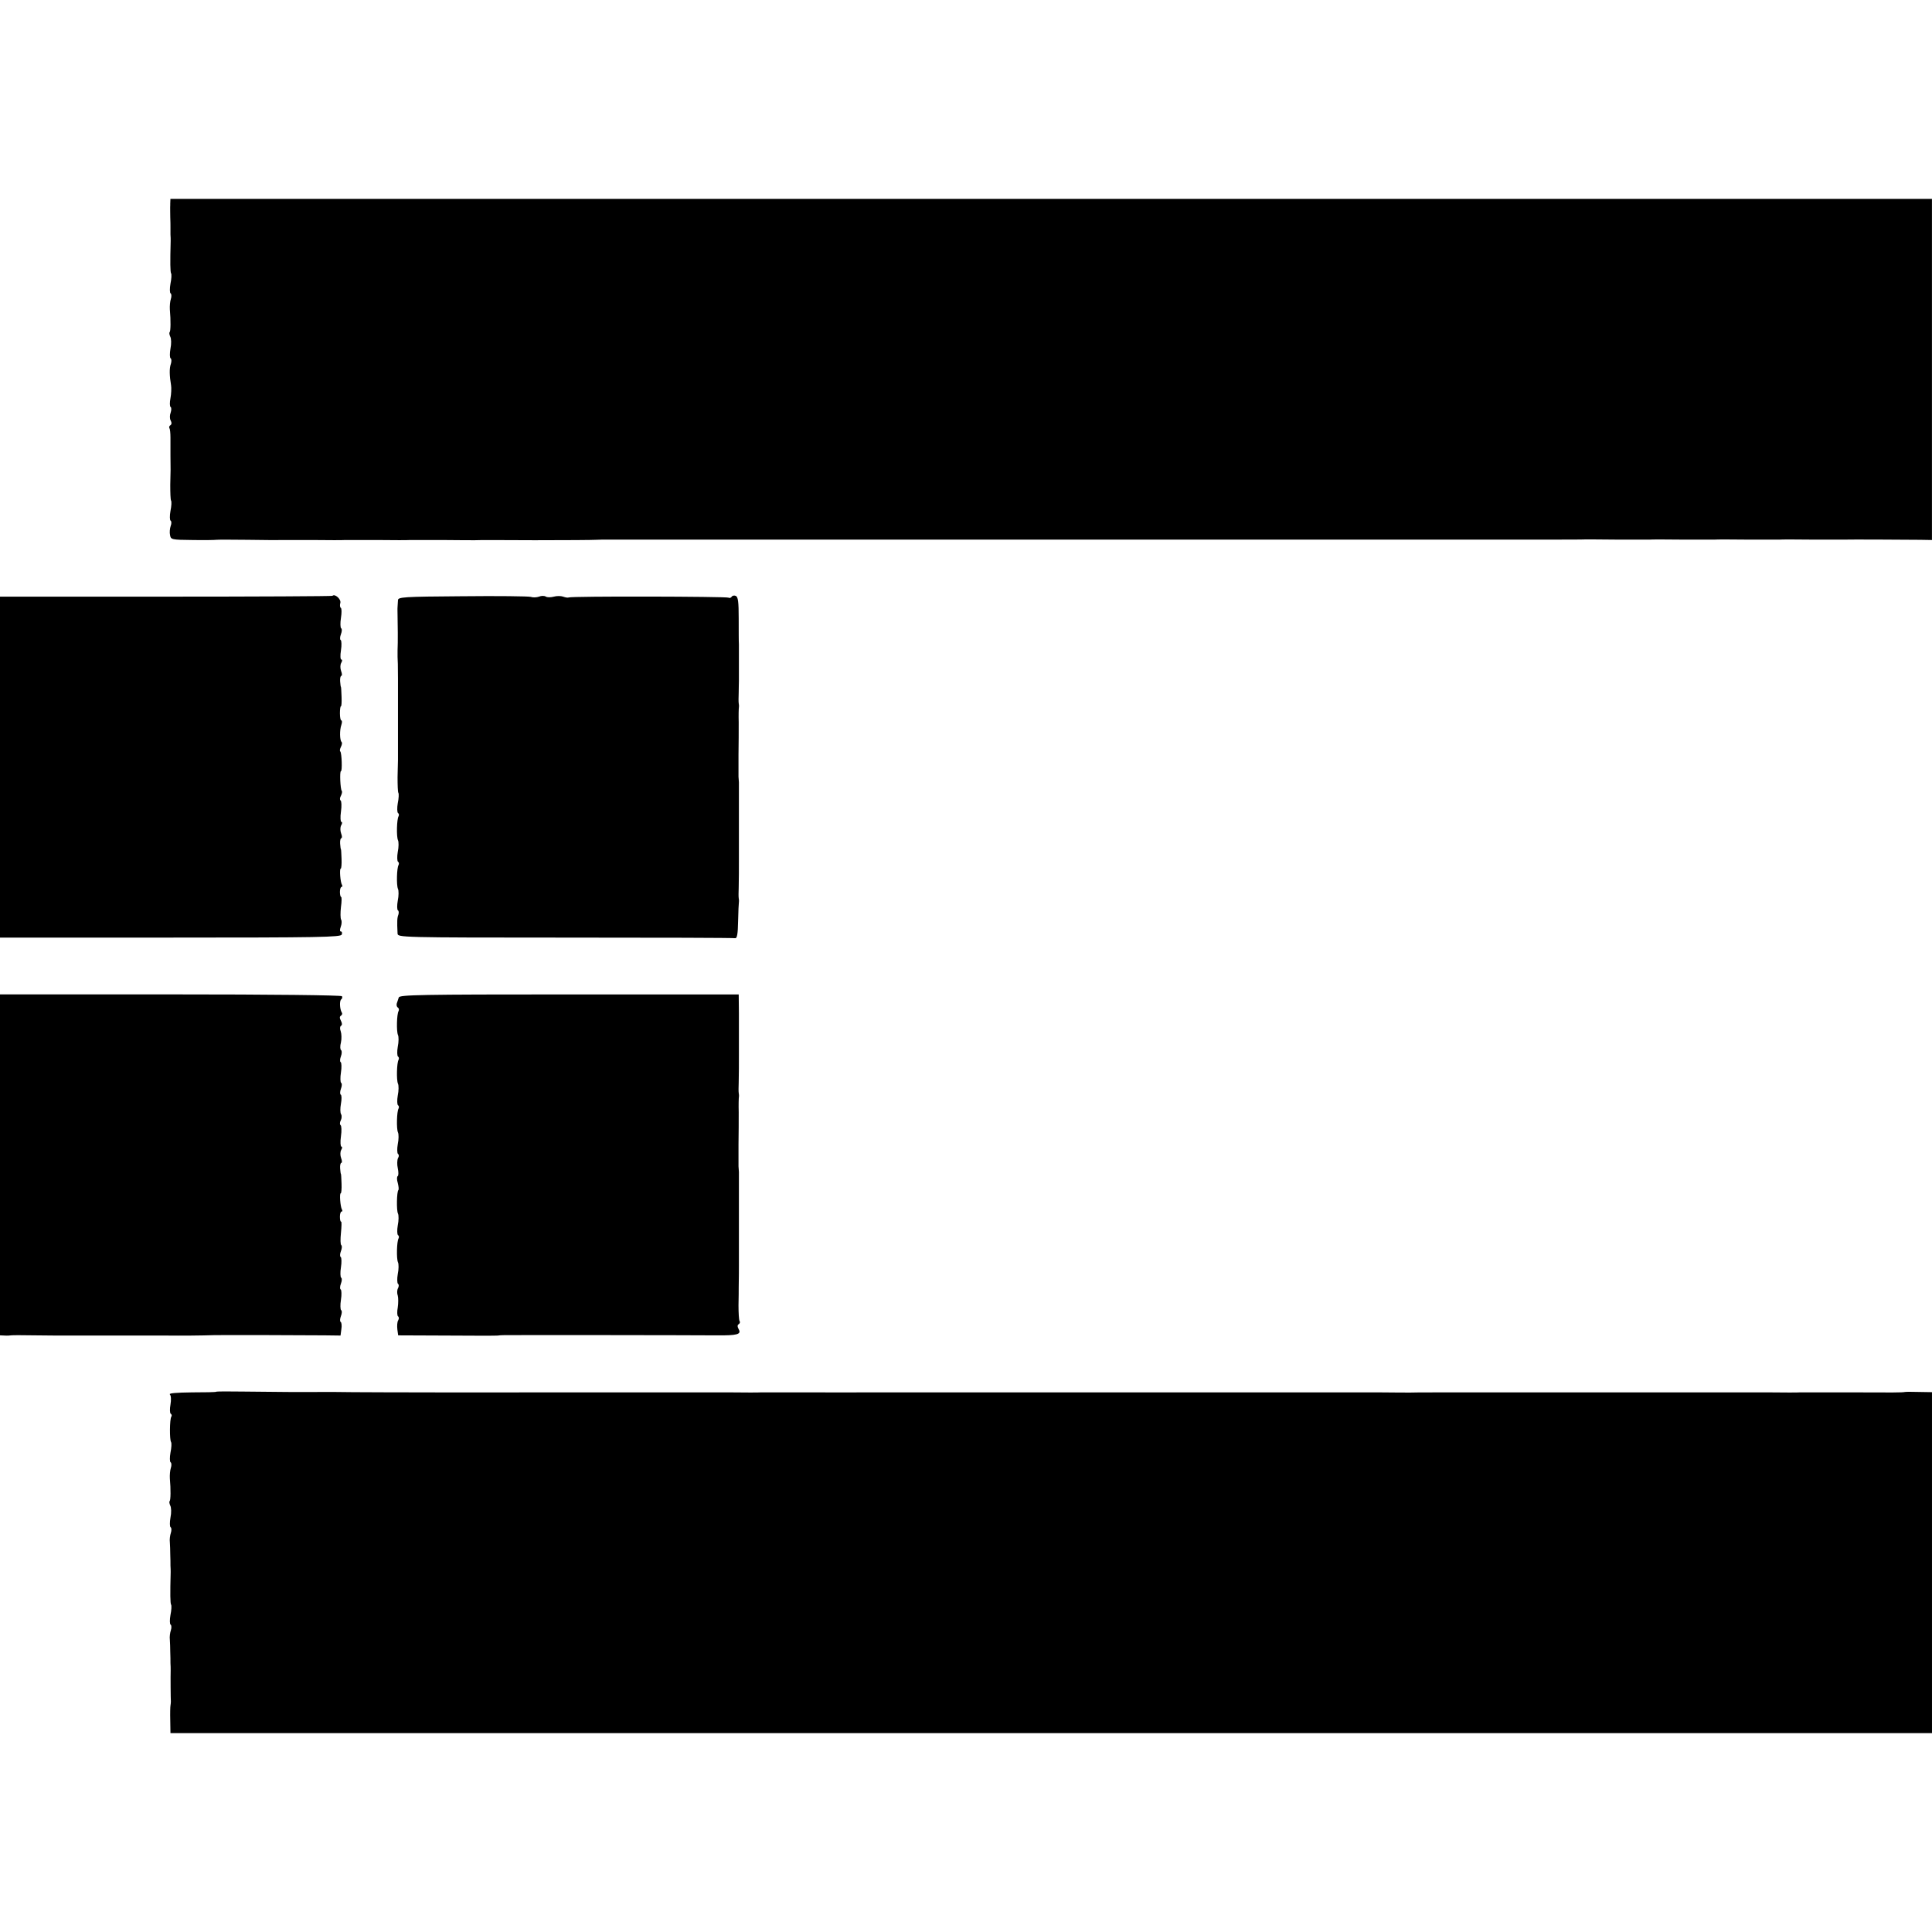
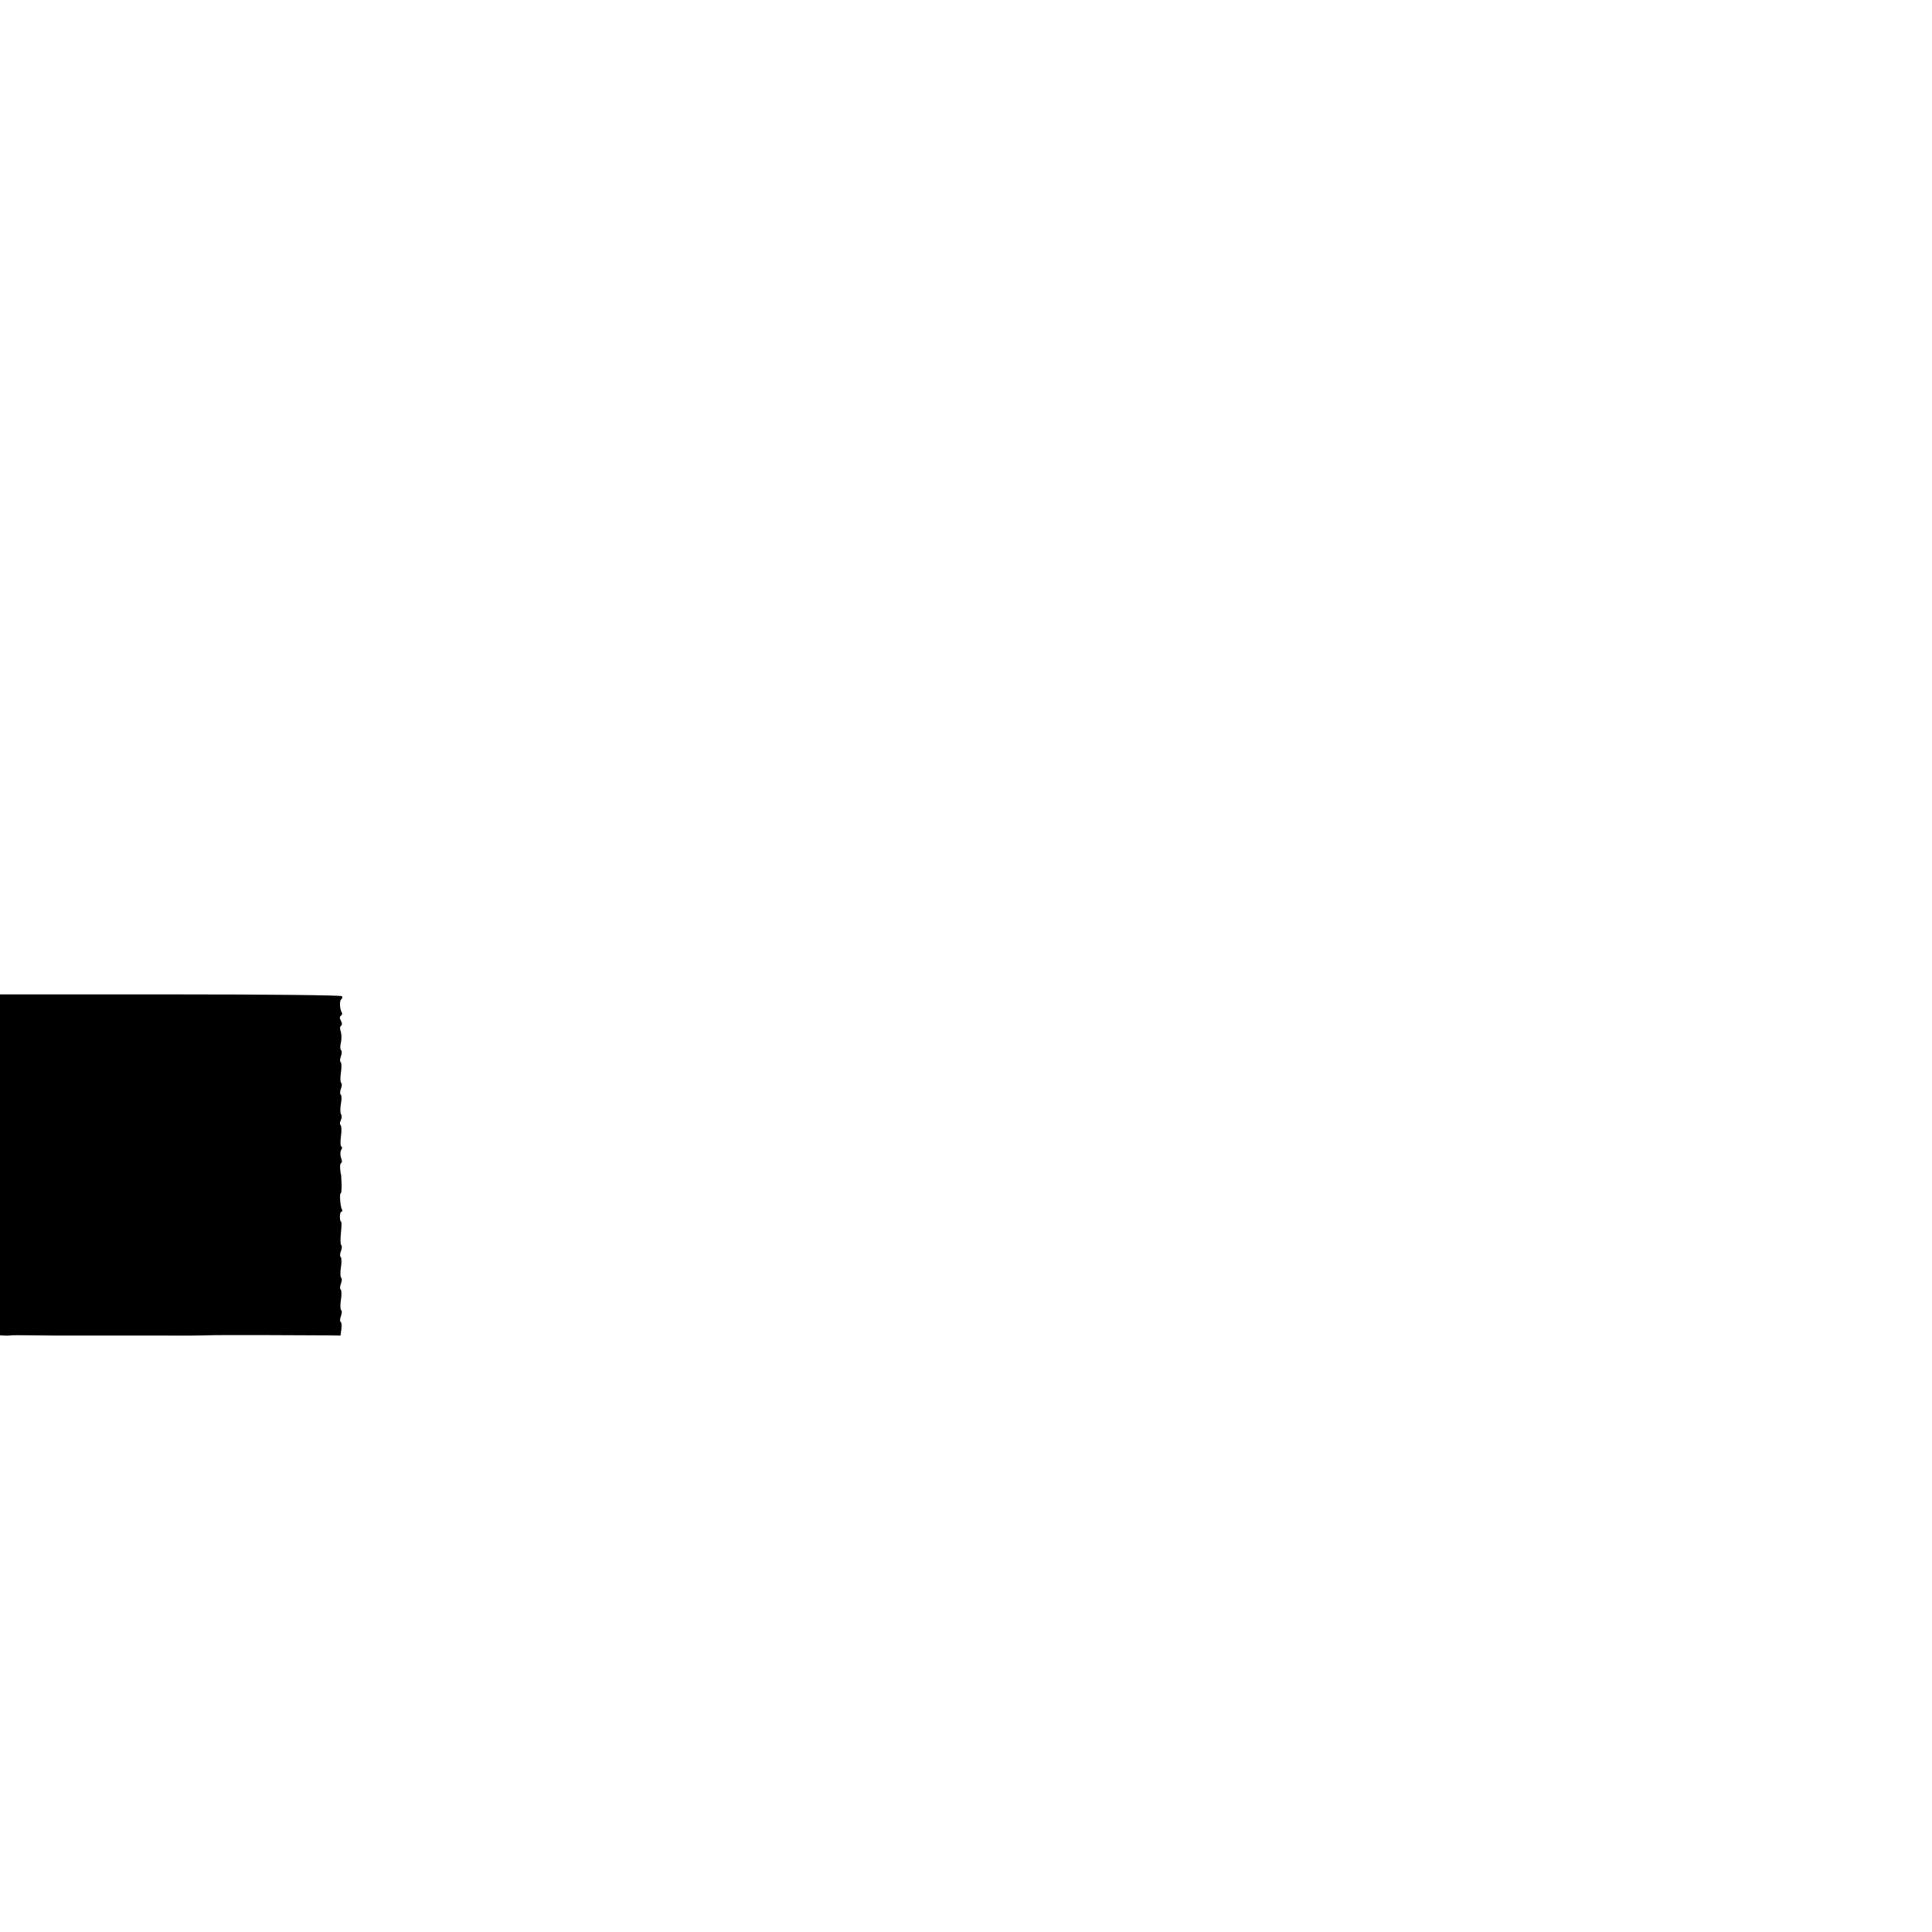
<svg xmlns="http://www.w3.org/2000/svg" version="1.0" width="952pt" height="952pt" viewBox="0 0 952 952" preserveAspectRatio="xMidYMid meet">
  <g transform="translate(0,952) scale(0.1,-0.1)" fill="#000000" stroke="none">
-     <path d="M839 8513 c-1 -16 0 -44 0 -63 1 -19 1 -42 1 -50 0 -8 0 -24 0 -35 1 -11 1 -26 1 -32 -3 -109 -2 -153 2 -160 3 -4 2 -27 -3 -51 -4 -23 -4 -45 1 -48 4 -2 5 -15 1 -27 -4 -12 -6 -35 -5 -52 5 -55 4 -107 -1 -112 -3 -3 -1 -13 3 -22 5 -9 6 -35 1 -59 -4 -23 -4 -45 1 -48 4 -2 5 -15 1 -27 -8 -22 -7 -58 1 -106 2 -13 1 -42 -3 -63 -4 -21 -4 -41 1 -44 4 -2 4 -15 0 -27 -5 -13 -5 -30 0 -39 6 -11 5 -19 -1 -23 -6 -4 -8 -10 -5 -15 3 -4 5 -25 5 -47 0 -21 0 -60 0 -88 1 -70 1 -67 -1 -144 0 -38 1 -73 4 -78 3 -4 2 -27 -3 -51 -4 -23 -4 -45 1 -48 4 -2 5 -14 0 -26 -4 -12 -6 -32 -3 -45 4 -22 8 -23 111 -24 58 -1 111 0 116 1 6 1 75 1 155 0 80 -1 152 -2 160 -1 8 0 80 0 160 0 80 -1 152 -1 160 0 8 0 80 0 160 0 80 -1 152 -1 160 0 8 0 80 0 160 0 80 -1 152 -1 160 -1 8 1 141 1 295 0 154 0 289 1 300 2 11 0 26 1 33 1 6 0 113 0 237 0 124 0 232 0 240 0 8 0 116 0 240 0 124 0 232 0 240 0 8 0 116 0 240 0 124 0 232 0 240 0 8 0 116 0 240 0 124 0 232 0 240 0 8 0 116 0 240 0 124 0 232 0 240 0 8 0 116 0 240 0 124 0 232 0 240 0 8 0 116 0 240 0 124 0 232 0 240 0 8 0 116 0 240 0 124 0 232 0 240 0 8 0 116 0 240 0 124 0 232 0 240 0 8 0 128 0 265 0 138 0 256 0 263 1 6 0 77 0 157 -1 80 0 152 0 160 0 8 1 80 1 160 0 80 0 152 0 160 0 8 1 80 1 160 0 80 0 152 0 160 0 8 1 80 1 160 0 80 0 152 0 160 0 18 1 289 0 373 -1 l57 -1 0 840 0 841 -4340 0 -4340 0 -1 -27z" />
-     <path d="M1638 6584 c-3 -2 -373 -4 -822 -4 l-816 0 0 -840 0 -840 839 0 c736 0 840 2 845 15 3 8 1 15 -4 15 -6 0 -6 9 -1 23 5 13 6 29 2 35 -4 7 -4 35 -1 62 4 28 4 50 1 50 -3 0 -6 11 -6 25 0 14 4 25 8 25 5 0 5 4 2 10 -8 13 -13 80 -6 80 3 0 5 21 4 47 -1 27 -2 48 -3 48 -1 0 -3 12 -4 28 -1 15 2 27 6 27 4 0 4 10 -1 23 -5 14 -5 30 0 40 6 9 6 17 1 17 -4 0 -6 23 -2 50 4 28 3 53 -2 56 -4 3 -4 13 2 23 5 10 7 21 4 24 -7 7 -11 97 -4 97 7 0 4 89 -3 97 -4 3 -2 13 3 23 5 10 7 20 3 24 -9 9 -10 58 -1 84 4 12 4 22 0 22 -4 0 -7 16 -7 35 0 19 2 35 5 35 3 0 4 21 3 47 -1 27 -2 48 -3 48 -1 0 -3 12 -4 28 -1 15 2 27 6 27 4 0 4 10 -1 23 -5 14 -5 30 0 40 6 10 6 17 1 17 -5 0 -6 20 -2 45 4 25 3 48 -1 51 -5 2 -4 16 1 29 5 13 6 27 1 29 -4 3 -5 26 -1 51 4 25 4 48 -1 50 -4 3 -5 14 -2 24 5 18 -27 47 -39 35z" />
-     <path d="M2278 6582 c-293 -2 -317 -4 -317 -20 -1 -9 -1 -24 -2 -32 -1 -8 0 -28 0 -45 1 -31 2 -134 0 -170 0 -11 0 -26 0 -32 1 -20 2 -38 2 -108 0 -36 0 -72 0 -80 0 -8 0 -44 0 -80 0 -36 0 -72 0 -80 0 -8 0 -44 0 -80 0 -36 0 -72 0 -80 0 -8 -1 -46 -2 -84 0 -38 1 -73 4 -78 3 -4 2 -27 -3 -51 -4 -23 -3 -45 1 -48 5 -3 6 -10 3 -16 -9 -15 -11 -100 -3 -118 4 -8 4 -34 -1 -58 -4 -23 -3 -45 1 -48 5 -3 6 -10 3 -16 -9 -15 -11 -100 -3 -118 4 -8 4 -34 -1 -58 -4 -23 -4 -45 1 -48 4 -2 5 -12 2 -21 -6 -15 -7 -32 -4 -93 1 -19 11 -20 826 -20 454 0 831 -1 838 -3 9 -1 13 22 14 83 1 47 3 90 4 95 1 6 0 14 -1 20 -1 5 -1 29 0 52 1 65 1 63 1 138 0 39 0 78 0 88 0 51 0 279 0 292 -1 8 -1 21 -2 28 0 6 0 55 0 107 1 52 1 124 1 160 -1 36 0 70 1 75 1 6 0 15 -1 20 -1 6 -1 29 0 53 0 23 1 48 1 55 0 15 0 155 0 182 -1 11 -1 68 -1 126 0 85 -3 108 -15 113 -8 3 -17 1 -20 -5 -4 -5 -10 -7 -15 -4 -10 6 -777 8 -788 1 -4 -2 -16 0 -27 4 -11 4 -32 4 -46 0 -15 -4 -32 -4 -39 0 -7 5 -23 5 -34 0 -12 -4 -30 -5 -41 -1 -11 3 -163 5 -337 3z" />
    <path d="M0 3780 l0 -840 23 -1 c12 -1 27 0 32 1 6 1 57 1 115 0 58 -1 130 -1 160 -1 30 0 102 0 160 0 58 0 130 0 160 0 30 0 102 0 160 0 86 -1 186 0 245 2 17 1 466 0 546 -1 l77 -1 4 31 c3 17 1 33 -3 36 -5 2 -4 16 1 29 5 13 6 27 1 29 -4 3 -5 26 -1 51 4 25 3 48 -1 51 -5 2 -4 16 1 29 5 13 6 27 1 29 -4 3 -5 26 -1 51 4 25 3 48 -1 51 -5 2 -4 16 1 29 5 13 6 26 2 29 -5 3 -5 30 -2 60 3 31 4 56 1 56 -4 0 -6 11 -6 25 0 14 4 25 8 25 5 0 5 4 2 10 -8 13 -13 80 -6 80 3 0 5 21 4 47 -1 27 -2 48 -3 48 -1 0 -3 12 -4 28 -1 15 2 27 6 27 4 0 4 10 -1 23 -5 14 -5 30 0 40 6 9 6 17 1 17 -4 0 -6 23 -2 50 4 28 3 53 -2 56 -4 3 -4 13 1 23 5 9 6 23 2 30 -5 7 -5 30 -1 52 4 22 4 42 -1 45 -4 2 -4 16 1 29 5 13 6 27 1 29 -4 3 -5 26 -1 51 4 25 3 48 -1 51 -5 2 -4 16 1 29 5 13 5 27 1 30 -5 3 -6 20 -1 38 4 18 3 43 -1 55 -5 12 -4 24 1 27 7 4 6 13 0 25 -7 13 -7 21 0 25 6 4 8 11 4 16 -10 17 -12 59 -2 65 4 3 6 10 3 15 -4 5 -338 9 -846 9 l-839 0 0 -840z" />
-     <path d="M1965 4605 c-3 -8 -7 -22 -10 -30 -2 -8 0 -17 6 -20 5 -4 6 -11 3 -17 -9 -15 -11 -100 -3 -118 4 -8 4 -34 -1 -58 -4 -23 -3 -45 1 -48 5 -3 6 -10 3 -16 -9 -15 -11 -100 -3 -118 4 -8 4 -34 -1 -58 -4 -23 -3 -45 1 -48 5 -3 6 -10 3 -16 -9 -15 -11 -100 -3 -118 4 -8 4 -34 -1 -58 -4 -23 -3 -45 1 -48 5 -3 6 -12 0 -21 -4 -9 -5 -31 -1 -49 4 -19 4 -36 0 -39 -5 -3 -5 -18 0 -34 4 -16 6 -32 3 -35 -8 -8 -10 -100 -2 -116 4 -8 4 -34 -1 -58 -4 -23 -3 -45 1 -48 5 -3 6 -10 3 -16 -9 -15 -11 -100 -3 -118 4 -8 4 -34 -1 -58 -4 -23 -3 -45 1 -48 5 -3 5 -13 0 -22 -5 -9 -5 -26 -1 -36 3 -11 3 -37 0 -58 -4 -21 -3 -41 1 -44 5 -3 6 -12 1 -20 -5 -8 -6 -28 -4 -45 l4 -29 242 -1 c132 -1 245 -1 249 0 4 1 18 2 30 2 30 1 941 0 1047 -1 103 -1 124 5 110 30 -7 13 -7 21 0 25 6 4 8 11 4 16 -3 5 -5 40 -5 77 1 37 1 76 1 87 1 42 1 100 1 110 0 6 0 42 0 80 0 39 0 78 0 88 0 51 0 279 0 292 -1 8 -1 21 -2 28 0 6 0 55 0 107 1 52 1 124 1 160 -1 36 0 70 1 75 1 6 0 14 -1 20 -1 5 -1 29 0 52 1 65 1 63 1 138 0 86 0 89 0 202 l-1 93 -835 0 c-737 0 -836 -2 -840 -15z" />
-     <path d="M1065 2662 c-1 -2 -56 -3 -120 -3 -76 -1 -114 -4 -108 -10 6 -6 7 -27 3 -50 -4 -22 -3 -42 1 -45 5 -3 7 -10 3 -15 -8 -13 -9 -113 -1 -125 3 -5 2 -28 -3 -52 -4 -23 -4 -45 1 -48 4 -2 5 -15 1 -27 -4 -12 -6 -35 -5 -52 5 -55 4 -107 -1 -112 -3 -3 -1 -13 3 -22 5 -9 6 -35 1 -59 -4 -23 -4 -45 1 -48 4 -2 5 -15 1 -27 -4 -12 -7 -33 -5 -47 1 -14 2 -41 2 -60 1 -19 1 -44 1 -55 1 -11 1 -26 1 -32 -3 -109 -2 -153 2 -160 3 -4 2 -27 -3 -51 -4 -23 -4 -45 1 -48 4 -2 5 -15 1 -27 -4 -12 -7 -33 -5 -47 1 -14 2 -41 2 -60 1 -19 1 -44 1 -55 1 -11 1 -27 1 -35 -1 -27 0 -145 1 -155 0 -5 -1 -14 -2 -20 -1 -5 -2 -38 -1 -72 l1 -63 4340 0 4340 0 0 840 0 840 -62 1 c-35 1 -67 1 -71 0 -15 -3 -54 -3 -277 -2 -124 0 -232 0 -240 0 -8 -1 -80 -1 -160 0 -80 0 -152 0 -160 0 -8 0 -188 0 -400 0 -212 0 -392 0 -400 0 -8 0 -188 0 -400 0 -212 0 -392 0 -400 -1 -8 0 -80 0 -160 1 -80 0 -152 0 -160 0 -8 0 -116 0 -240 0 -124 0 -232 0 -240 0 -8 0 -152 0 -320 0 -168 0 -312 0 -320 0 -8 0 -152 0 -320 0 -168 0 -312 0 -320 0 -8 0 -152 0 -320 0 -168 0 -312 0 -320 0 -8 -1 -116 0 -240 0 -124 0 -232 0 -240 0 -8 -1 -80 -1 -160 0 -80 0 -152 0 -160 0 -8 0 -188 0 -400 0 -212 0 -392 0 -400 0 -85 -1 -818 0 -890 1 -52 1 -120 1 -150 1 -82 -1 -249 0 -393 2 -71 1 -130 1 -132 -1z" />
  </g>
</svg>